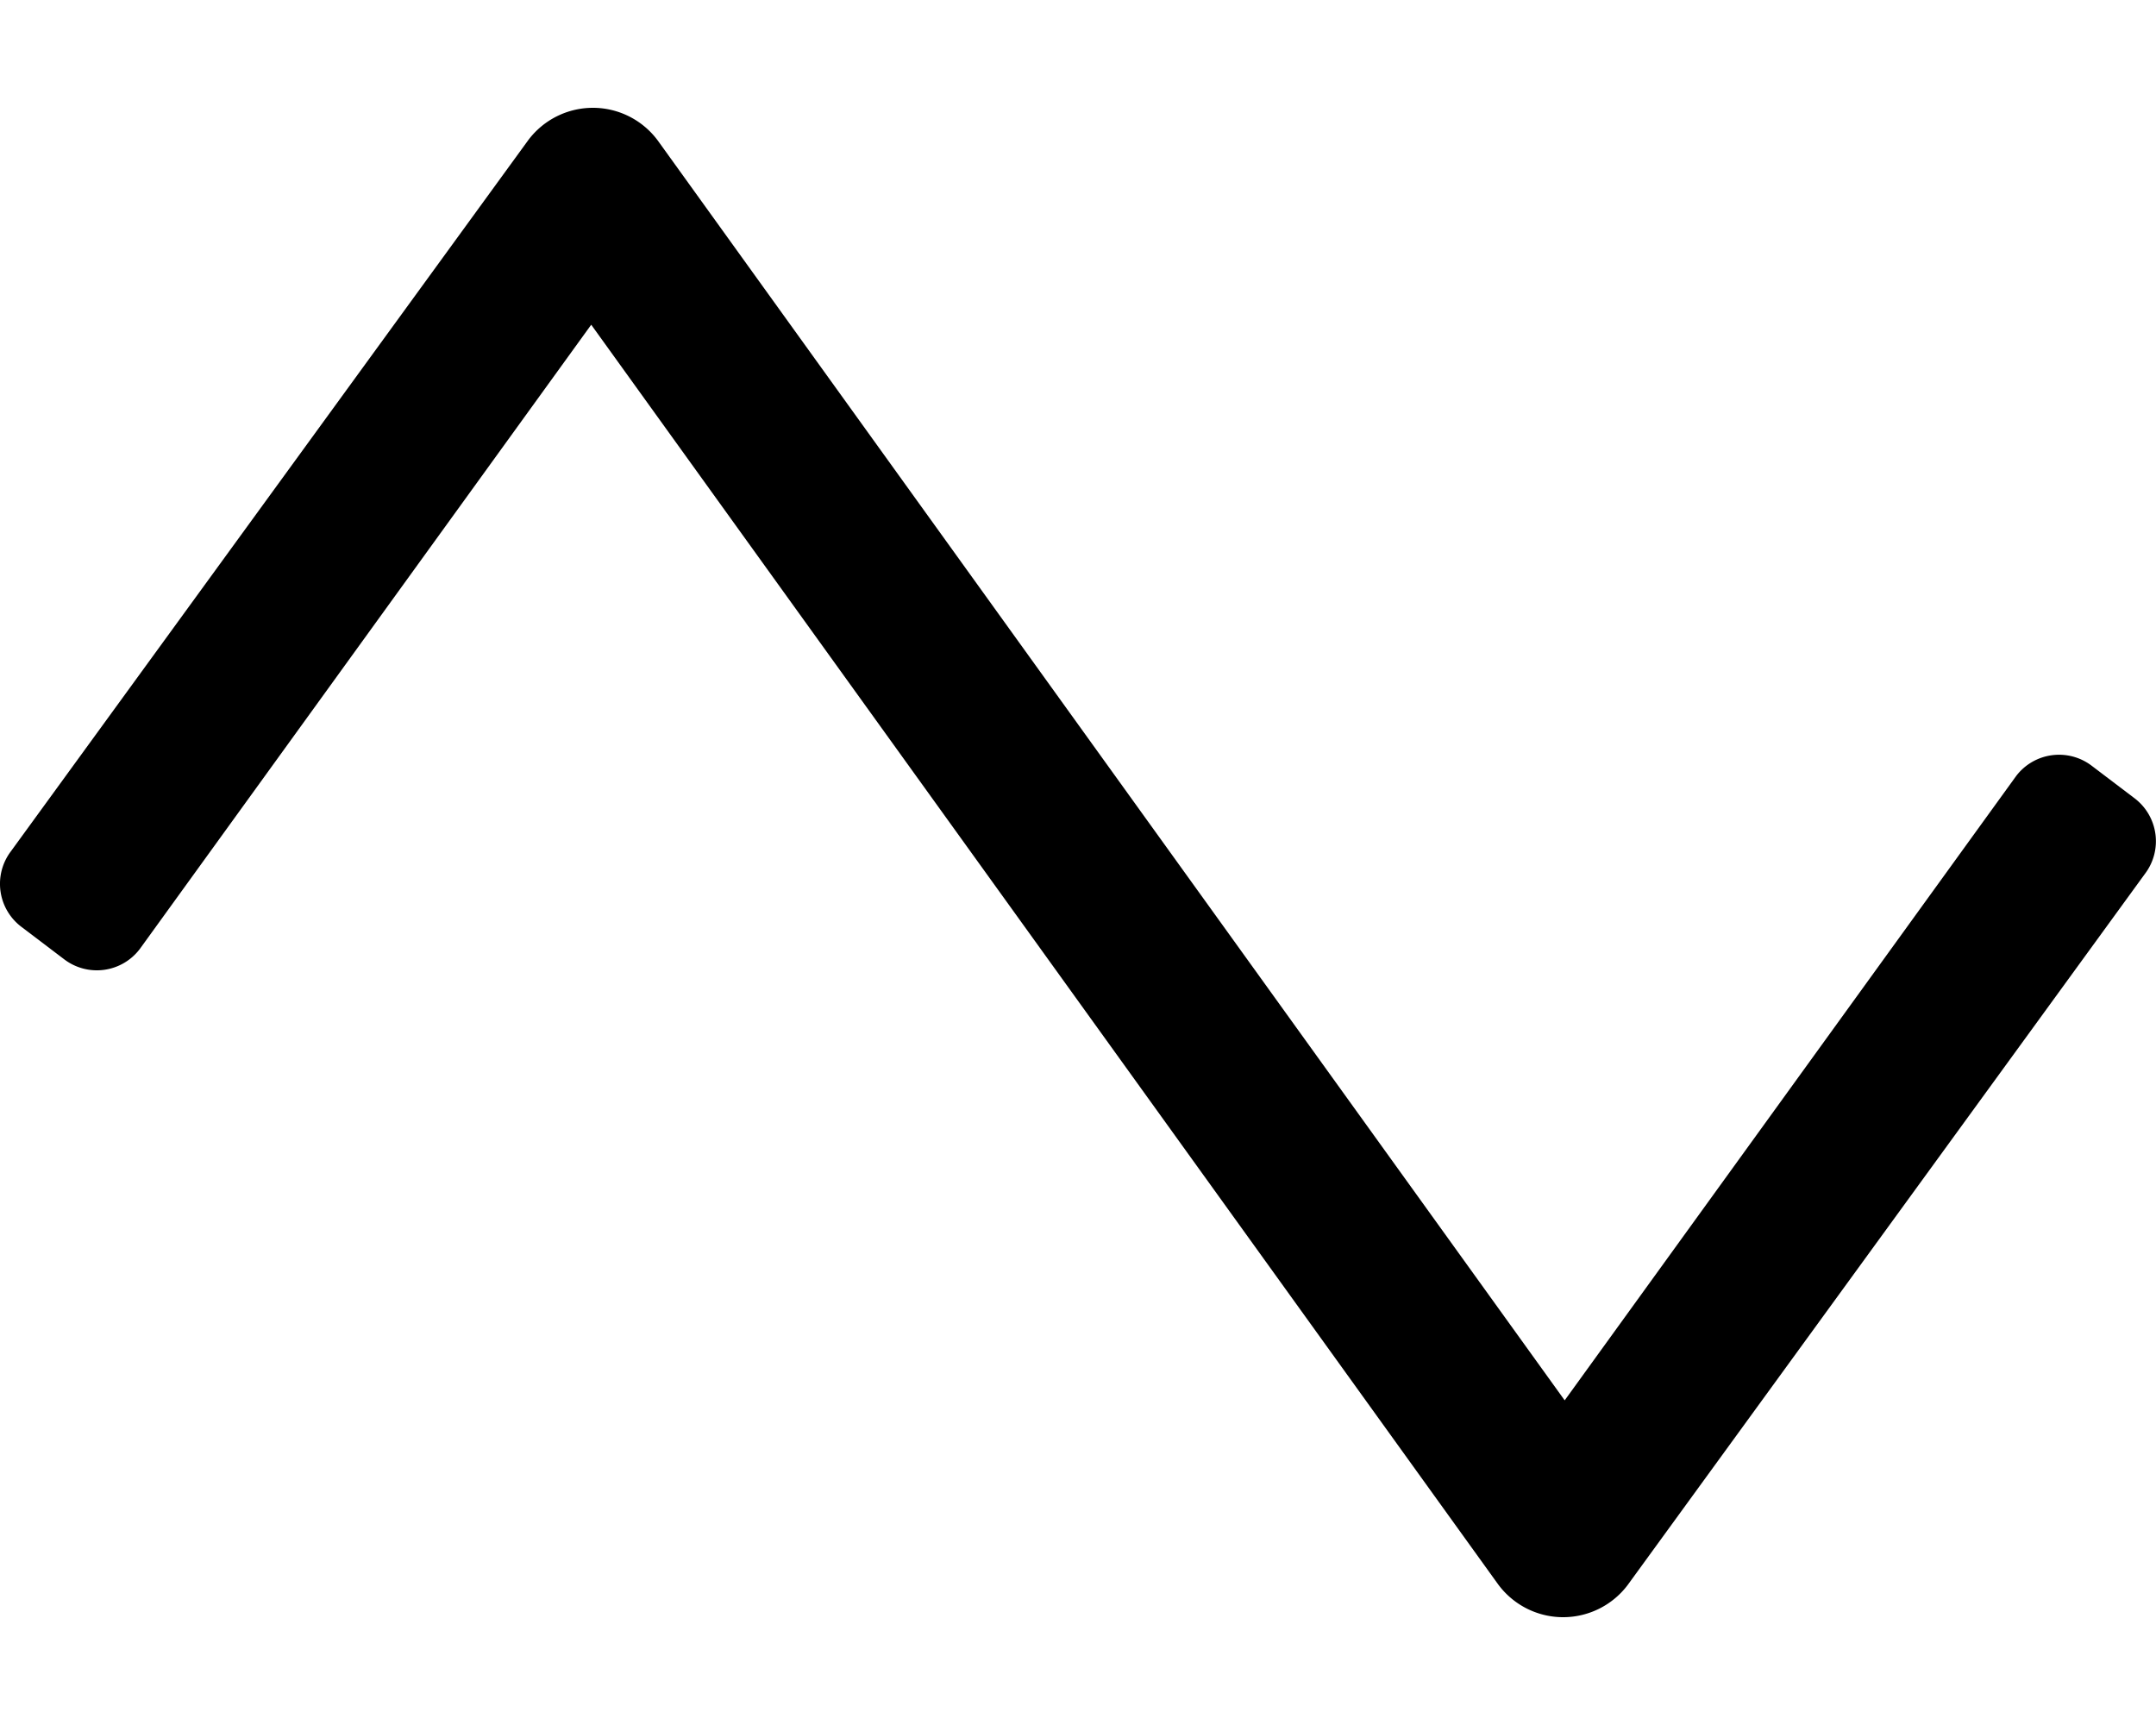
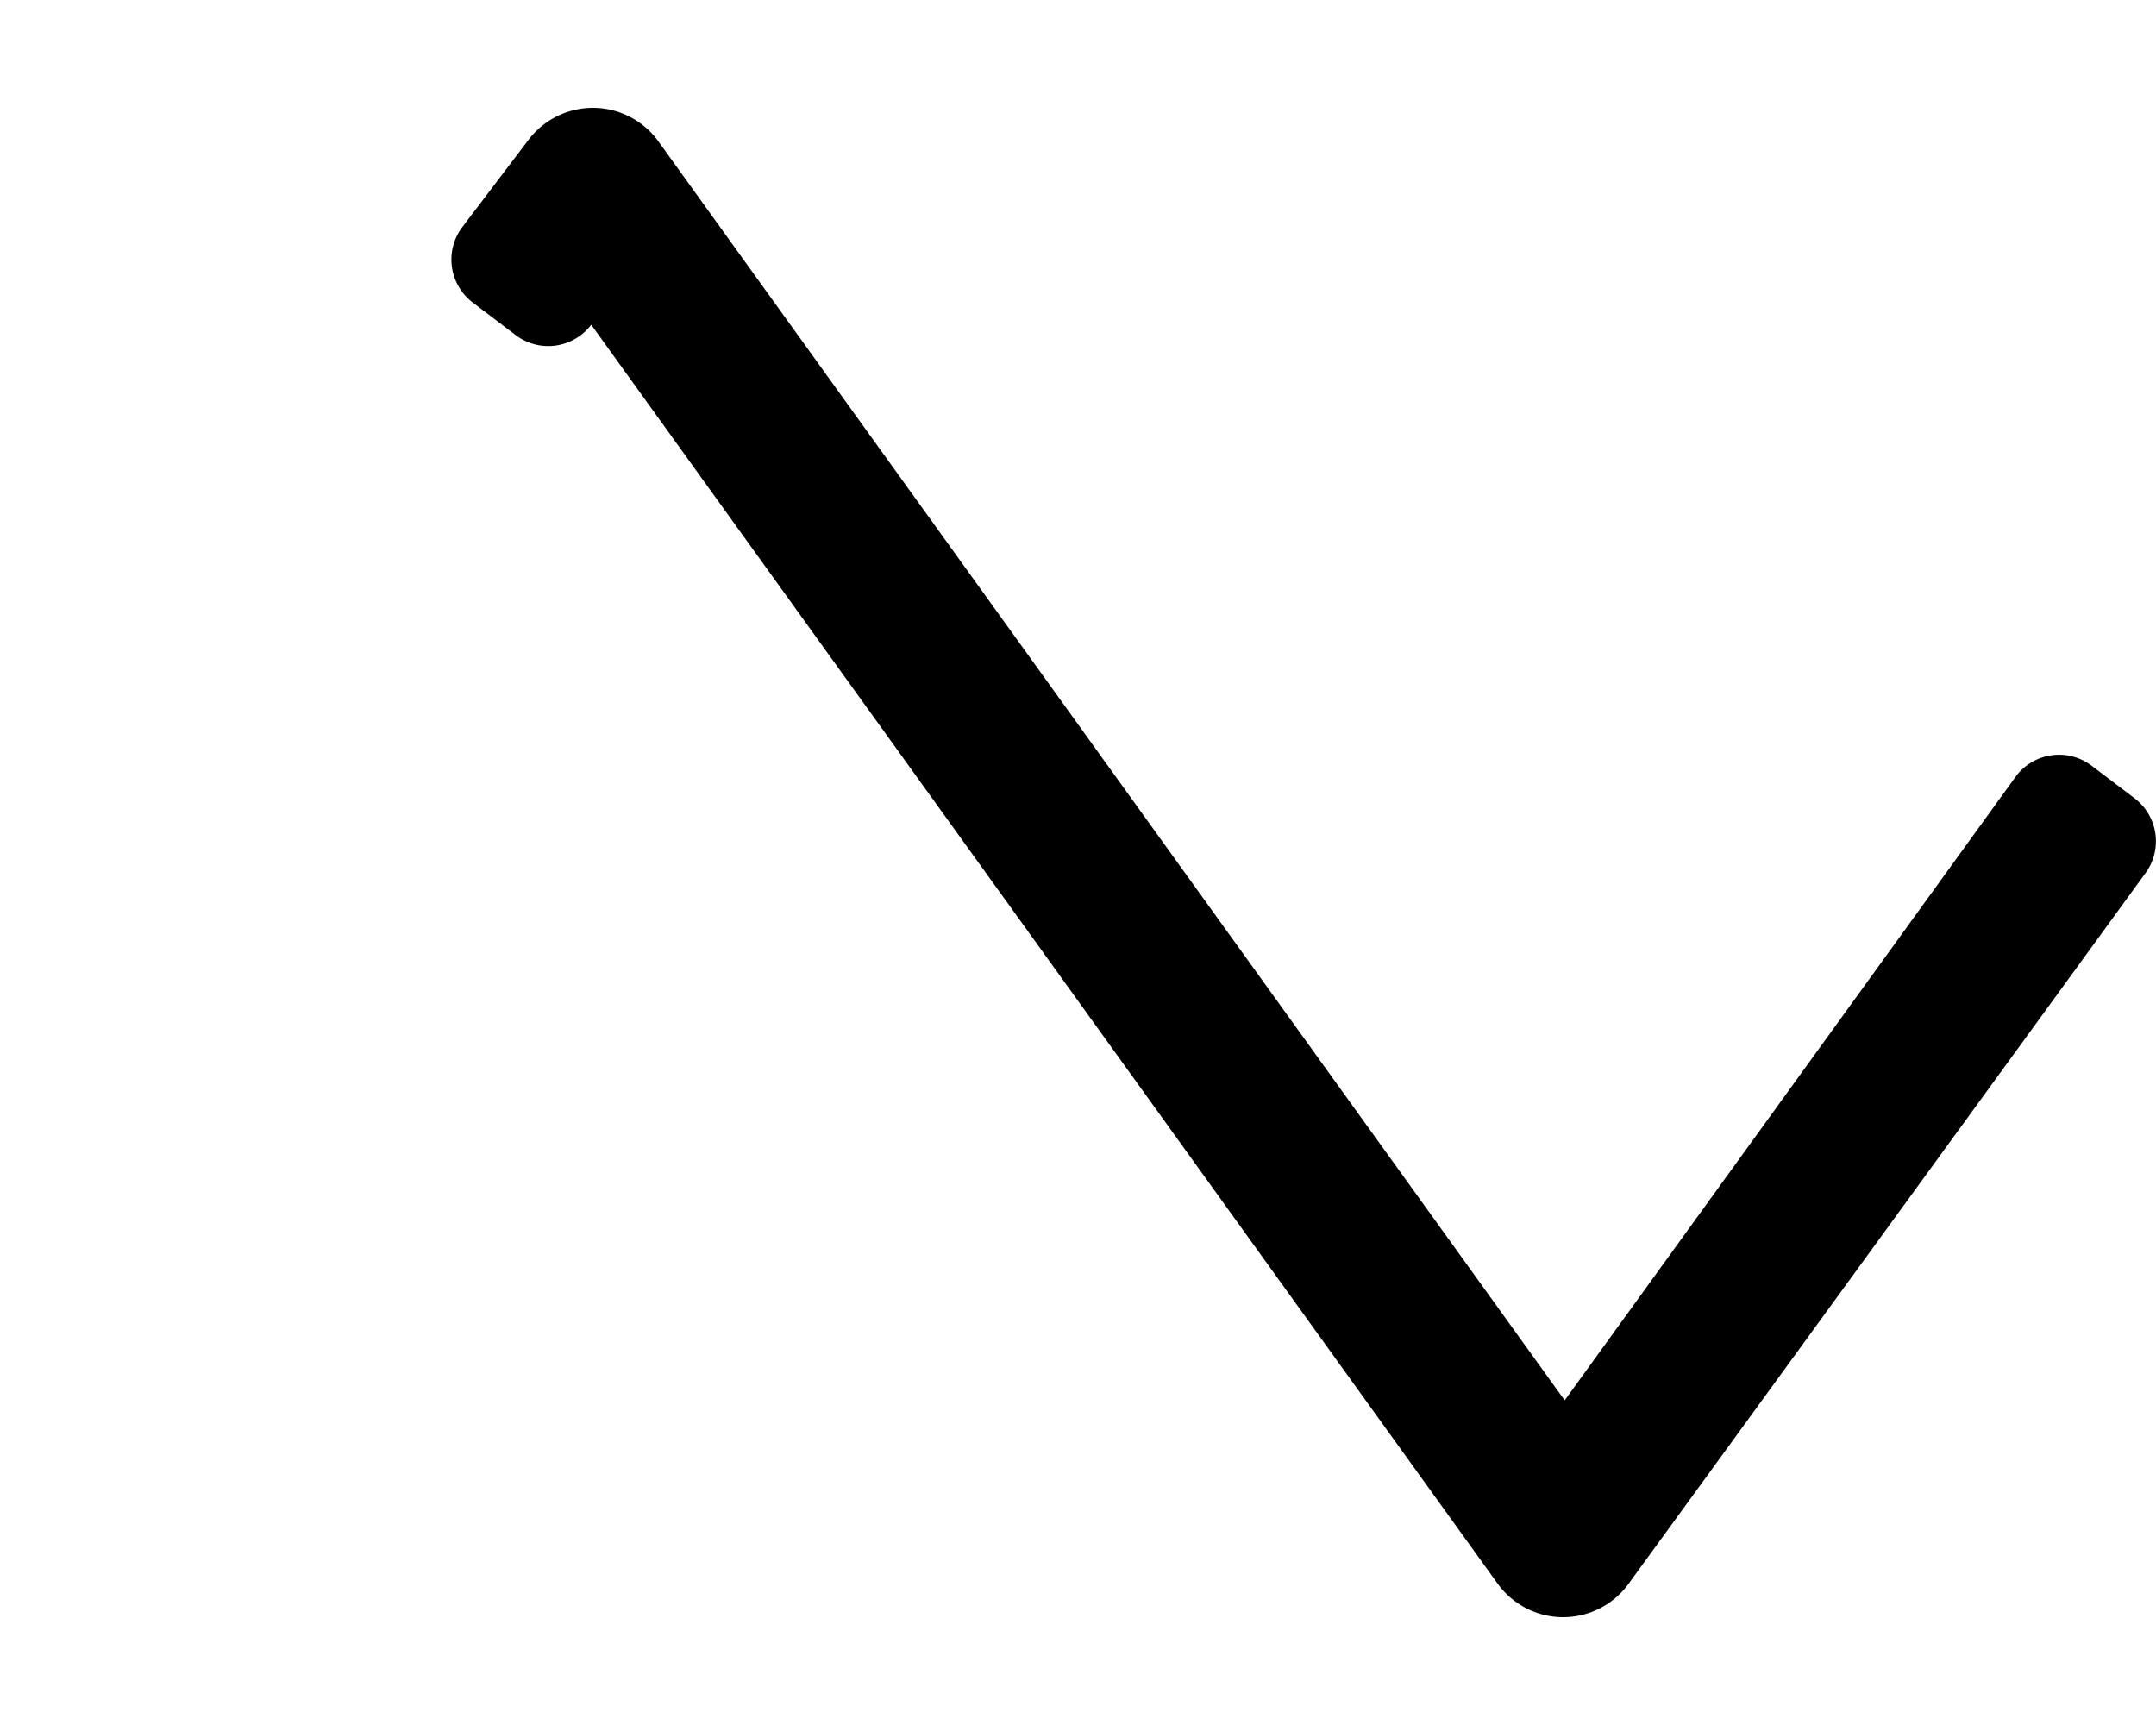
<svg xmlns="http://www.w3.org/2000/svg" viewBox="0 0 640 512">
-   <path d="M464 480h-.31a24 24 0 0 1-19.16-10L175.5 96.38l-134 185.29a16 16 0 0 1-22.42 3.08l-12.75-9.67a16 16 0 0 1-3.08-22.42L156.88 41.5A24 24 0 0 1 176 32h.31a24 24 0 0 1 19.16 10l269 373.64 134-185.29a16 16 0 0 1 22.42-3.08l12.75 9.67a16 16 0 0 1 3.08 22.42L483.13 470.5A24 24 0 0 1 464 480z" />
+   <path d="M464 480h-.31a24 24 0 0 1-19.16-10L175.5 96.38a16 16 0 0 1-22.42 3.08l-12.75-9.67a16 16 0 0 1-3.08-22.42L156.88 41.5A24 24 0 0 1 176 32h.31a24 24 0 0 1 19.16 10l269 373.64 134-185.29a16 16 0 0 1 22.42-3.08l12.75 9.67a16 16 0 0 1 3.08 22.42L483.13 470.5A24 24 0 0 1 464 480z" />
</svg>